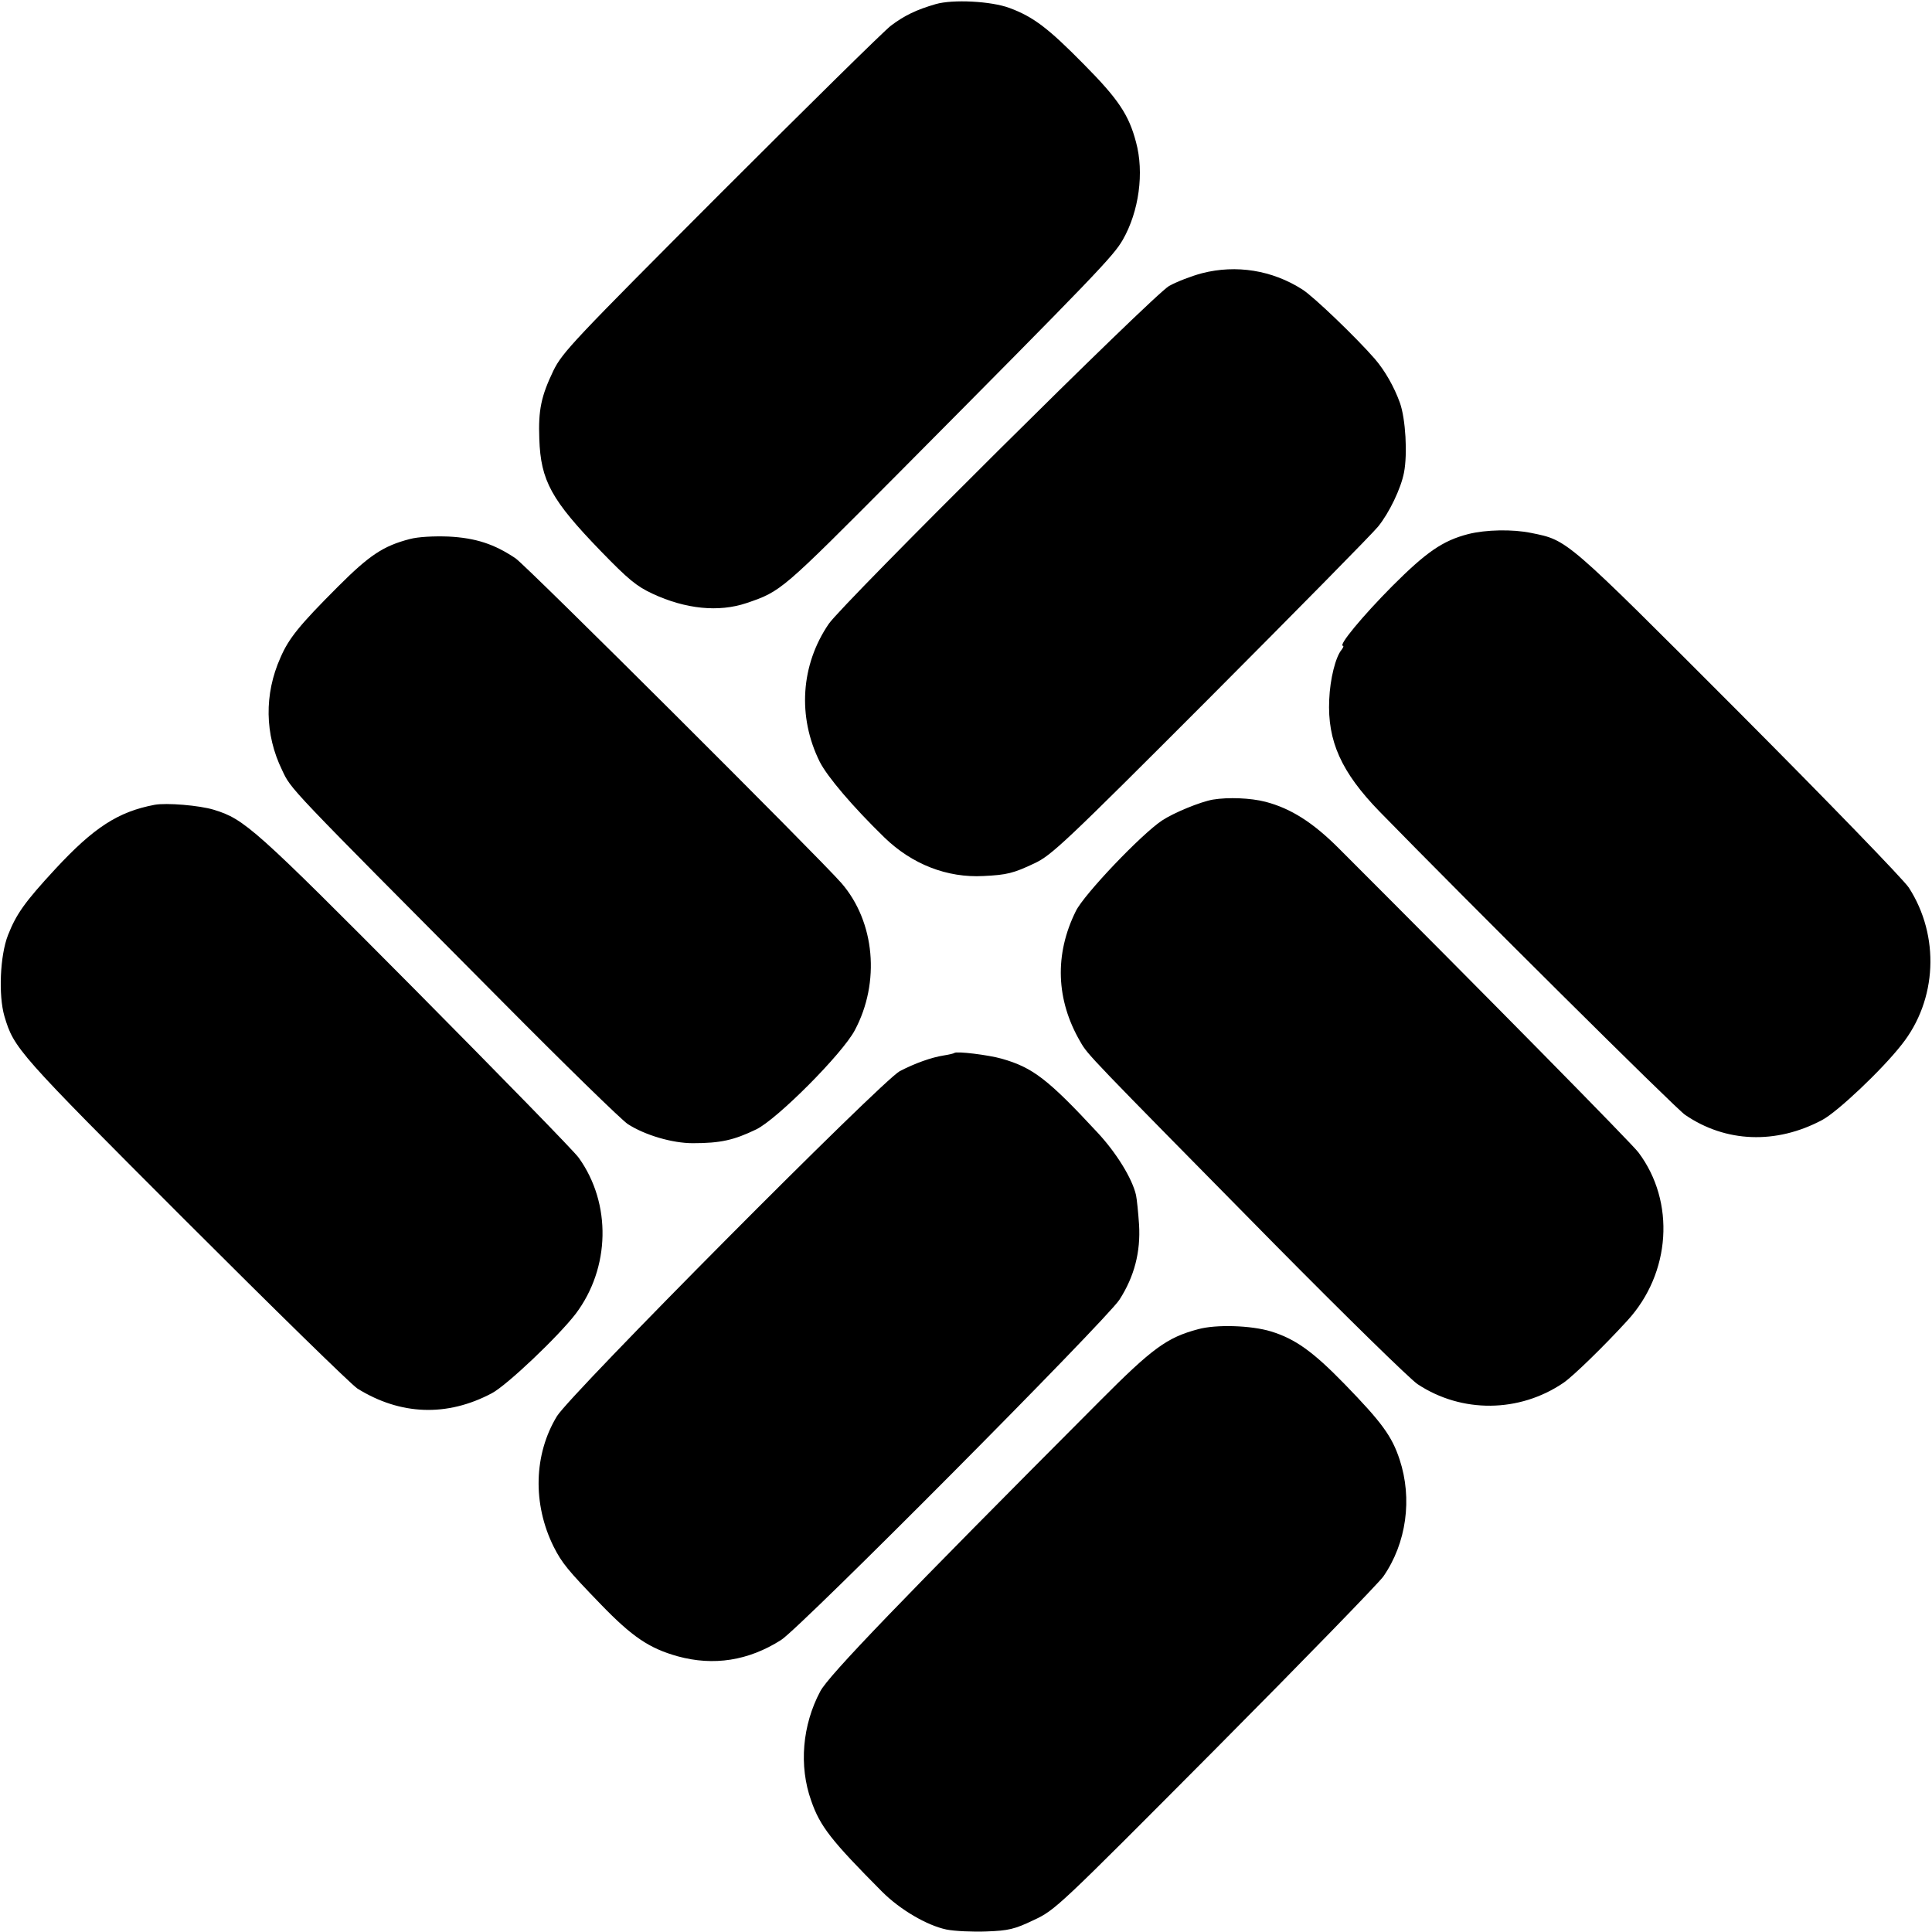
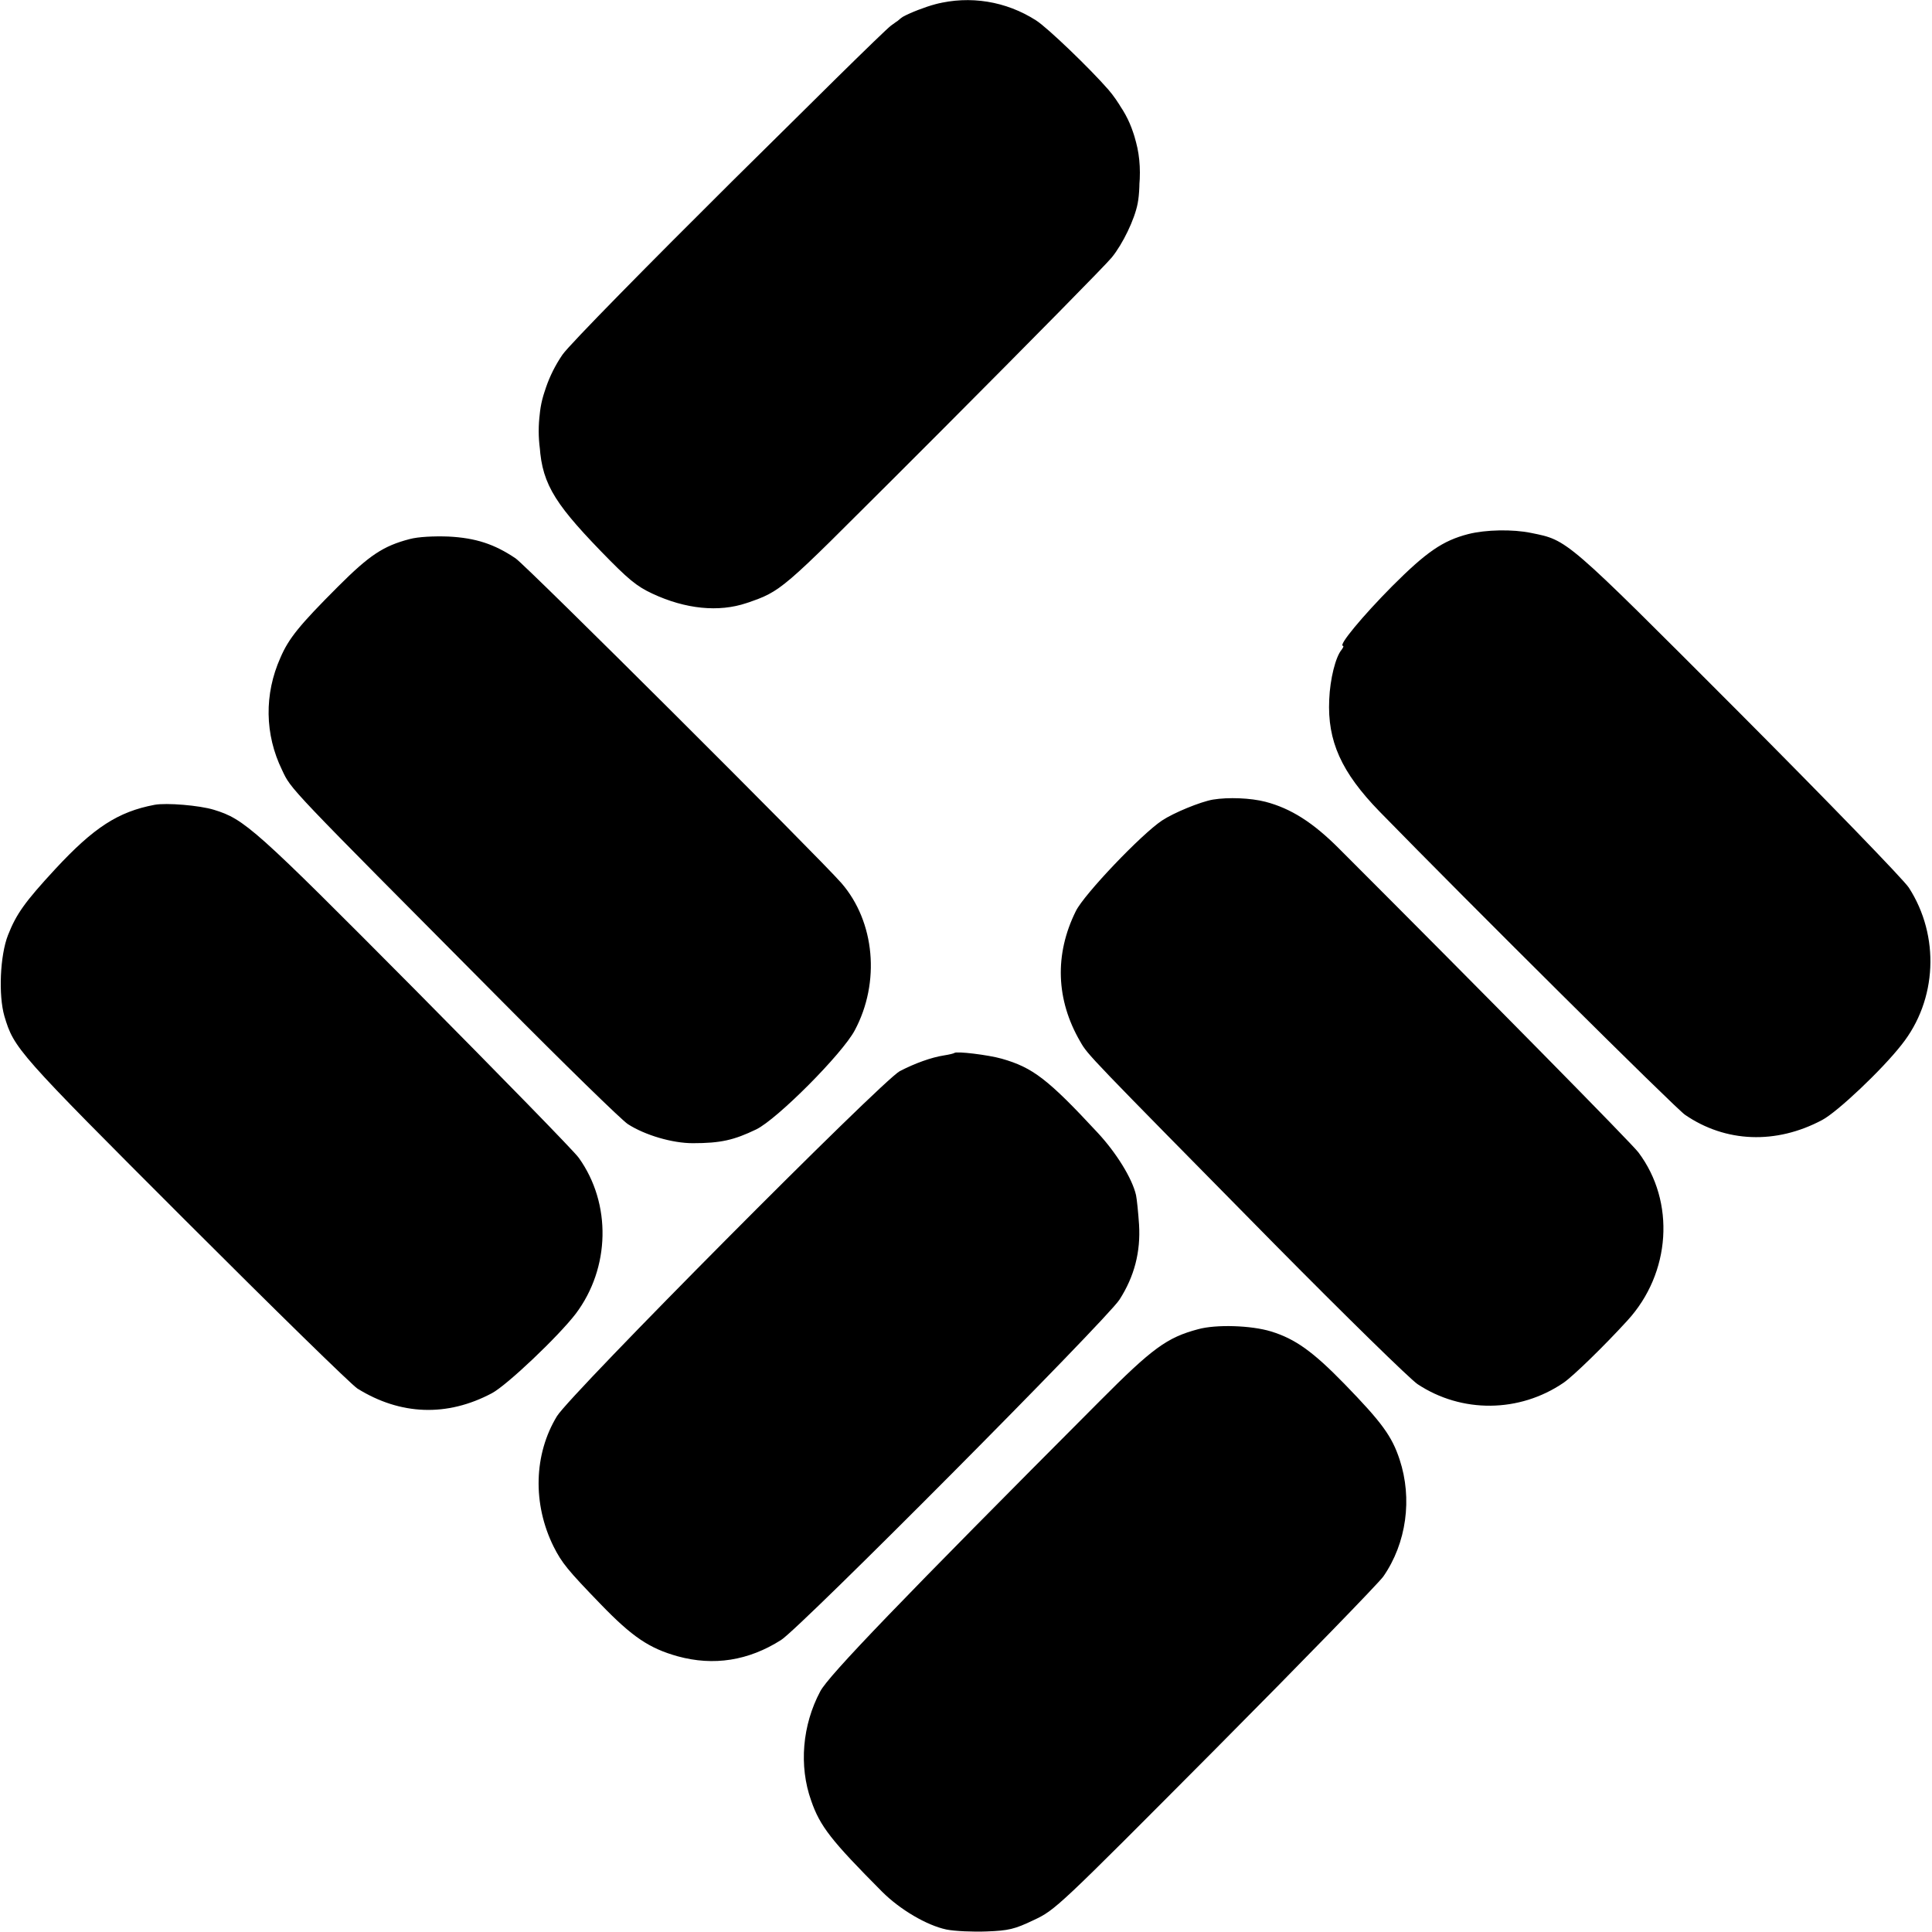
<svg xmlns="http://www.w3.org/2000/svg" version="1" width="933.333" height="933.333" viewBox="0 0 700 700">
-   <path d="M339 1.5c-6.9 2-11.3 4.1-16.2 7.8-2.5 1.9-30.2 29.2-61.6 60.6-53.5 53.6-57.4 57.7-60.7 64.4-4.4 9.2-5.5 14.2-5.1 24.7.5 15.2 4.4 22.2 22.3 40.7 9.9 10.2 12.9 12.7 18.7 15.4 12 5.6 24 6.8 34.1 3.4 12.6-4.3 12.5-4.3 55-47 71.8-72.3 77.9-78.7 81.3-84.6 5.9-10.3 7.8-24.4 4.8-35.4-2.6-9.9-6.4-15.6-19-28.3-12.8-13-18.2-17.1-26.8-20.3C359.1.4 345.2-.3 339 1.5zM435.5 99c-3.8 1-9.2 3.1-11.9 4.6-5.6 3.1-118.1 114.9-123.3 122.4-10.2 14.9-11.4 33.7-3.3 50 2.8 5.5 12 16.3 23.4 27.4 10.1 9.8 22.8 14.7 35.9 14 8.5-.4 10.9-1 18.5-4.6 6.2-2.9 11-7.4 63.8-60.3 31.4-31.5 58.7-59.2 60.7-61.7 4-4.9 8.3-13.8 9.4-19.6 1.3-6.7.6-19.4-1.5-25.3-2.1-5.8-5.4-11.6-9.1-15.9-6.7-7.7-22.1-22.5-26.2-25.1-10.9-7-24-9.1-36.4-5.9zM532 193.5c-9.3 2.4-15.2 6.5-27.6 18.9-10.7 10.8-19.7 21.6-17.8 21.6.3 0 .1.6-.5 1.4-2.2 2.6-4.2 10.6-4.5 18.1-.7 15 4.4 26.3 18.2 40.5 31.8 32.6 107.3 107.6 110.7 109.9 14.7 10.1 33 10.8 49.7 1.9 5.5-2.9 21.7-18.2 28.8-27.3 12.9-16.2 13.9-39.4 2.6-56.9-1.8-2.8-29.6-31.5-61.7-63.7-63-63.1-61.8-62.1-75.1-64.8-6.7-1.4-16.5-1.2-22.8.4zM148.5 195.3c-9.6 2.5-14.6 5.8-26 17.2-14 14-17.9 18.8-20.9 25.8-5.9 13.2-5.7 27.8.6 40.7 3.4 7.2 1.4 5 79.3 83.4 23.1 23.3 43.8 43.5 46 44.9 6.2 4 16.1 6.9 23.5 6.9 10.1 0 14.9-1.1 23-5 7.6-3.7 31.2-27.4 35.7-35.9 9.3-17.4 7.3-39.3-4.8-53.3-8-9.2-114.3-115.2-118.1-117.7-7.7-5.2-14.5-7.4-24.3-7.9-5.4-.2-11 .1-14 .9zM439.5 289.7c-4.6.8-14.3 4.8-18.5 7.6-7.5 5-28.2 26.7-31.2 32.8-7.8 15.7-7.2 32.2 1.6 47.3 2.8 4.9 2.5 4.5 70.6 73.6 25.6 25.9 48.8 48.6 51.6 50.5 16 10.6 36.9 10.4 52.9-.5 3.5-2.4 14.8-13.4 23.1-22.5 15.8-17.2 17.5-43.1 4-61-2.4-3.2-54.6-56.2-108.6-110.2-9.3-9.3-17.3-14.4-26.5-16.8-5.4-1.4-13.5-1.7-19-.8zM56 291.6c-13.2 2.5-22 8.2-36 23.3-11.1 12-14.1 16.3-17.1 23.9-2.9 7.4-3.5 21.8-1.3 29.4 3.5 11.7 4.6 13 65.4 73.8 32.2 32.2 60.3 59.7 62.5 61.1 15.6 9.7 32.5 10.3 48.7 1.7 5.5-2.9 24.2-20.7 30.4-28.8 12.5-16.6 13-39.9 1.1-56.5-1.5-2.2-28.2-29.5-59.2-60.8-58.3-58.7-61.9-61.9-73-65.3-5.2-1.6-17.2-2.6-21.5-1.8zM345.8 381.5c-.2.2-1.9.6-3.8.9-4.5.7-10.4 2.8-16 5.7-6.5 3.5-119.2 116.9-124.2 125-8.4 13.8-8.9 31.8-1.2 47.3 3 5.9 5 8.4 17 20.8 11.5 11.9 17.6 16 27.9 18.9 13.1 3.6 25.7 1.6 37.5-5.9 7-4.4 117.8-115.9 122.6-123.3 5.4-8.4 7.7-17.3 7.1-27.2-.3-4.5-.8-9.3-1.1-10.7-1.4-6.1-7.2-15.4-13.9-22.6-18-19.4-23.5-23.6-34.7-26.8-4.9-1.4-16.5-2.8-17.2-2.1zM434.1 481.6c-11.3 3-16.6 6.9-35.6 26-72.1 72.3-98.3 99.5-101.3 105.2-6.5 12.2-7.8 27-3.3 39.6 3.2 9.3 7.3 14.5 25.7 33 6.5 6.5 16.2 12.2 23.3 13.7 3 .6 9.6.9 14.6.7 7.9-.3 10.1-.8 17-4.1 7.9-3.7 8.6-4.4 65.9-62 31.8-32 59.1-60.1 60.8-62.5 8.4-12.1 10.6-28.2 5.9-42.4-2.8-8.5-6.5-13.5-20-27.4-11.4-11.7-17.8-16.3-26.6-19-7.2-2.2-19.9-2.6-26.4-.8z" />
+   <path d="M339 1.5c-6.9 2-11.3 4.1-16.2 7.8-2.5 1.9-30.2 29.2-61.6 60.6-53.5 53.6-57.4 57.7-60.7 64.4-4.4 9.2-5.5 14.2-5.1 24.7.5 15.2 4.4 22.2 22.3 40.7 9.9 10.2 12.9 12.7 18.7 15.4 12 5.6 24 6.8 34.1 3.4 12.6-4.3 12.5-4.3 55-47 71.8-72.3 77.9-78.7 81.3-84.6 5.9-10.3 7.8-24.4 4.8-35.4-2.6-9.9-6.4-15.6-19-28.3-12.8-13-18.2-17.1-26.8-20.3C359.1.4 345.2-.3 339 1.5zc-3.8 1-9.2 3.1-11.9 4.6-5.6 3.1-118.1 114.9-123.3 122.4-10.2 14.9-11.4 33.7-3.3 50 2.8 5.5 12 16.3 23.4 27.4 10.1 9.8 22.8 14.7 35.9 14 8.5-.4 10.9-1 18.5-4.6 6.2-2.9 11-7.4 63.8-60.3 31.4-31.5 58.7-59.2 60.7-61.7 4-4.9 8.3-13.8 9.4-19.6 1.3-6.7.6-19.4-1.5-25.3-2.1-5.8-5.4-11.6-9.1-15.9-6.7-7.7-22.1-22.5-26.2-25.1-10.9-7-24-9.1-36.4-5.9zM532 193.5c-9.3 2.4-15.2 6.5-27.6 18.9-10.7 10.8-19.7 21.6-17.8 21.6.3 0 .1.6-.5 1.4-2.2 2.6-4.2 10.6-4.5 18.1-.7 15 4.4 26.3 18.2 40.5 31.8 32.6 107.3 107.6 110.7 109.9 14.7 10.1 33 10.8 49.7 1.9 5.5-2.9 21.7-18.2 28.8-27.3 12.9-16.2 13.9-39.4 2.6-56.9-1.8-2.8-29.6-31.5-61.7-63.7-63-63.1-61.8-62.1-75.1-64.8-6.7-1.4-16.5-1.2-22.8.4zM148.5 195.3c-9.6 2.5-14.6 5.8-26 17.2-14 14-17.9 18.8-20.9 25.8-5.9 13.2-5.7 27.8.6 40.7 3.4 7.2 1.4 5 79.3 83.4 23.1 23.3 43.8 43.5 46 44.9 6.2 4 16.1 6.9 23.5 6.9 10.1 0 14.9-1.1 23-5 7.6-3.7 31.2-27.4 35.7-35.9 9.3-17.4 7.3-39.3-4.8-53.3-8-9.2-114.3-115.2-118.1-117.7-7.7-5.2-14.5-7.4-24.3-7.9-5.4-.2-11 .1-14 .9zM439.5 289.7c-4.6.8-14.3 4.8-18.5 7.6-7.5 5-28.2 26.7-31.2 32.8-7.8 15.7-7.2 32.2 1.6 47.3 2.8 4.9 2.5 4.5 70.6 73.6 25.6 25.9 48.8 48.6 51.6 50.5 16 10.6 36.9 10.4 52.9-.5 3.5-2.4 14.8-13.4 23.1-22.5 15.8-17.2 17.5-43.1 4-61-2.4-3.2-54.6-56.2-108.6-110.2-9.3-9.3-17.3-14.4-26.5-16.8-5.4-1.4-13.5-1.7-19-.8zM56 291.6c-13.2 2.5-22 8.2-36 23.3-11.1 12-14.1 16.3-17.1 23.9-2.9 7.4-3.5 21.8-1.3 29.4 3.5 11.7 4.6 13 65.4 73.8 32.2 32.2 60.3 59.7 62.5 61.1 15.6 9.7 32.5 10.3 48.7 1.7 5.5-2.9 24.2-20.7 30.4-28.8 12.5-16.6 13-39.9 1.1-56.5-1.5-2.2-28.2-29.5-59.2-60.8-58.3-58.7-61.9-61.9-73-65.3-5.2-1.6-17.2-2.6-21.5-1.8zM345.8 381.5c-.2.2-1.9.6-3.8.9-4.5.7-10.4 2.8-16 5.7-6.5 3.5-119.2 116.9-124.2 125-8.4 13.8-8.9 31.8-1.2 47.3 3 5.9 5 8.4 17 20.8 11.5 11.9 17.6 16 27.9 18.9 13.1 3.6 25.7 1.6 37.5-5.9 7-4.4 117.8-115.9 122.6-123.3 5.4-8.4 7.7-17.3 7.1-27.2-.3-4.5-.8-9.3-1.1-10.7-1.4-6.1-7.2-15.4-13.9-22.6-18-19.4-23.5-23.6-34.7-26.8-4.9-1.4-16.5-2.8-17.2-2.1zM434.1 481.6c-11.3 3-16.6 6.9-35.6 26-72.1 72.3-98.3 99.5-101.3 105.2-6.5 12.2-7.8 27-3.3 39.6 3.2 9.3 7.3 14.5 25.7 33 6.5 6.5 16.2 12.2 23.3 13.7 3 .6 9.6.9 14.6.7 7.9-.3 10.1-.8 17-4.1 7.9-3.7 8.6-4.4 65.9-62 31.8-32 59.1-60.1 60.8-62.5 8.4-12.1 10.6-28.2 5.9-42.4-2.8-8.5-6.5-13.5-20-27.4-11.4-11.7-17.8-16.3-26.6-19-7.2-2.2-19.9-2.6-26.4-.8z" />
</svg>